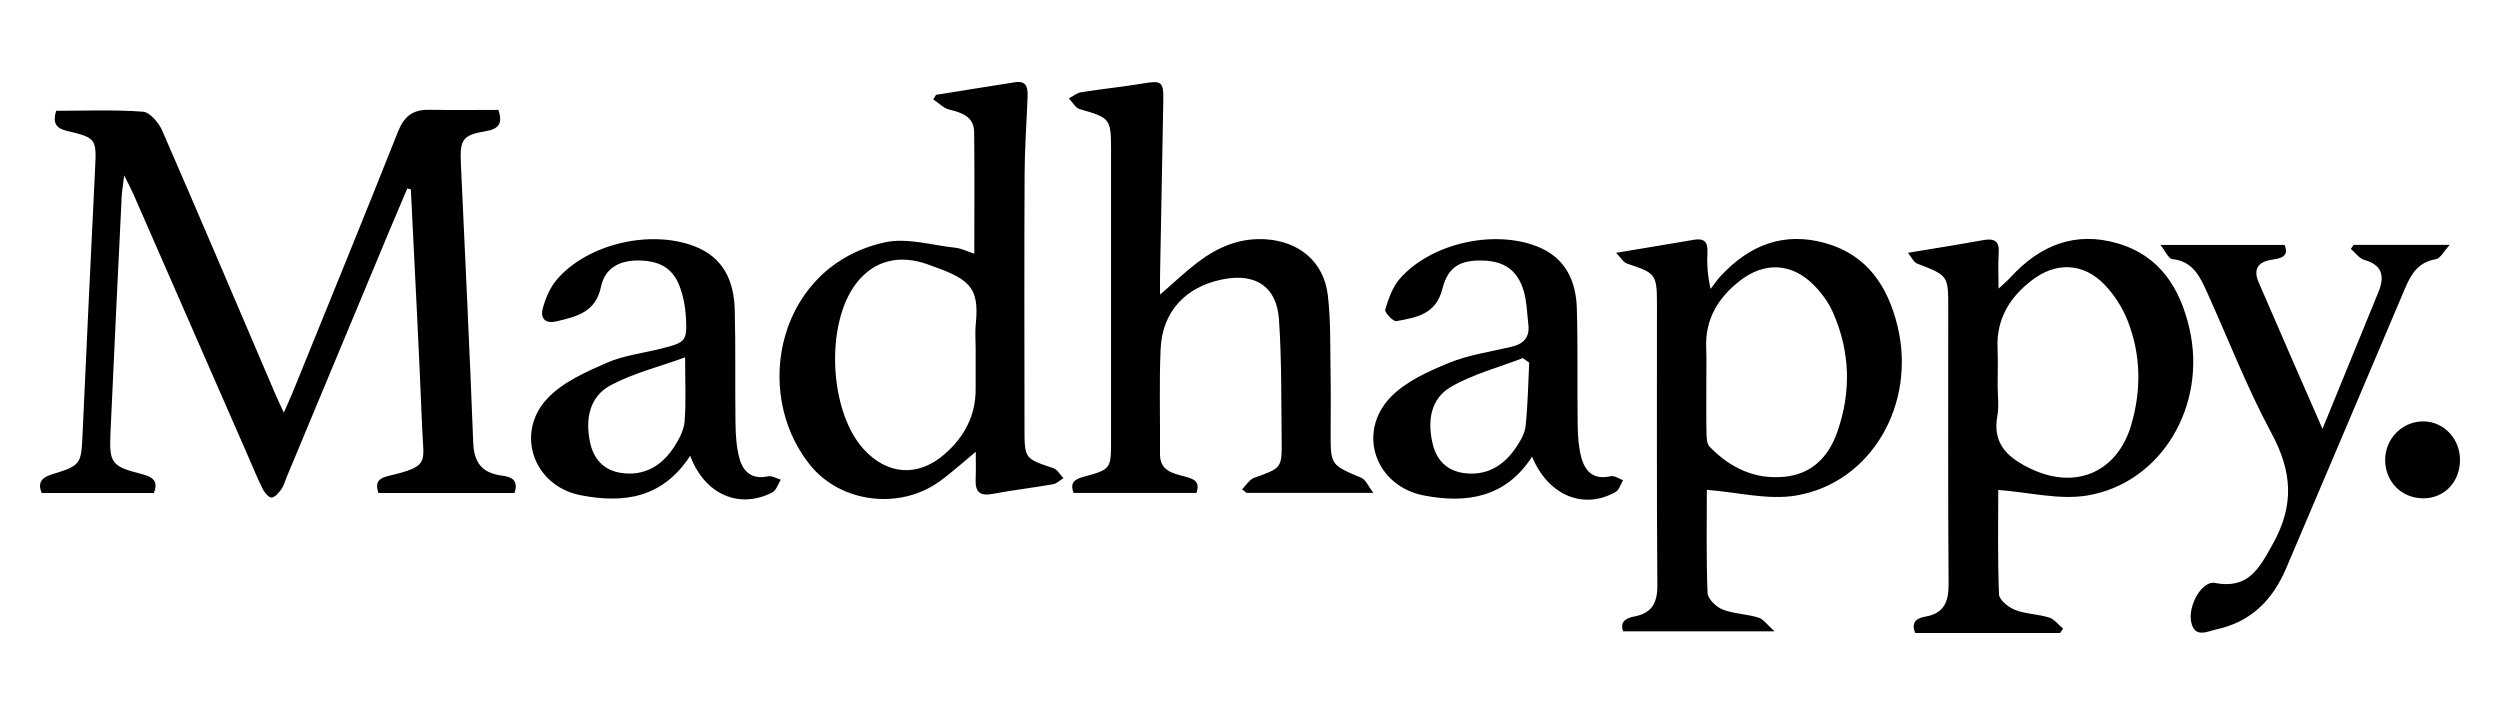
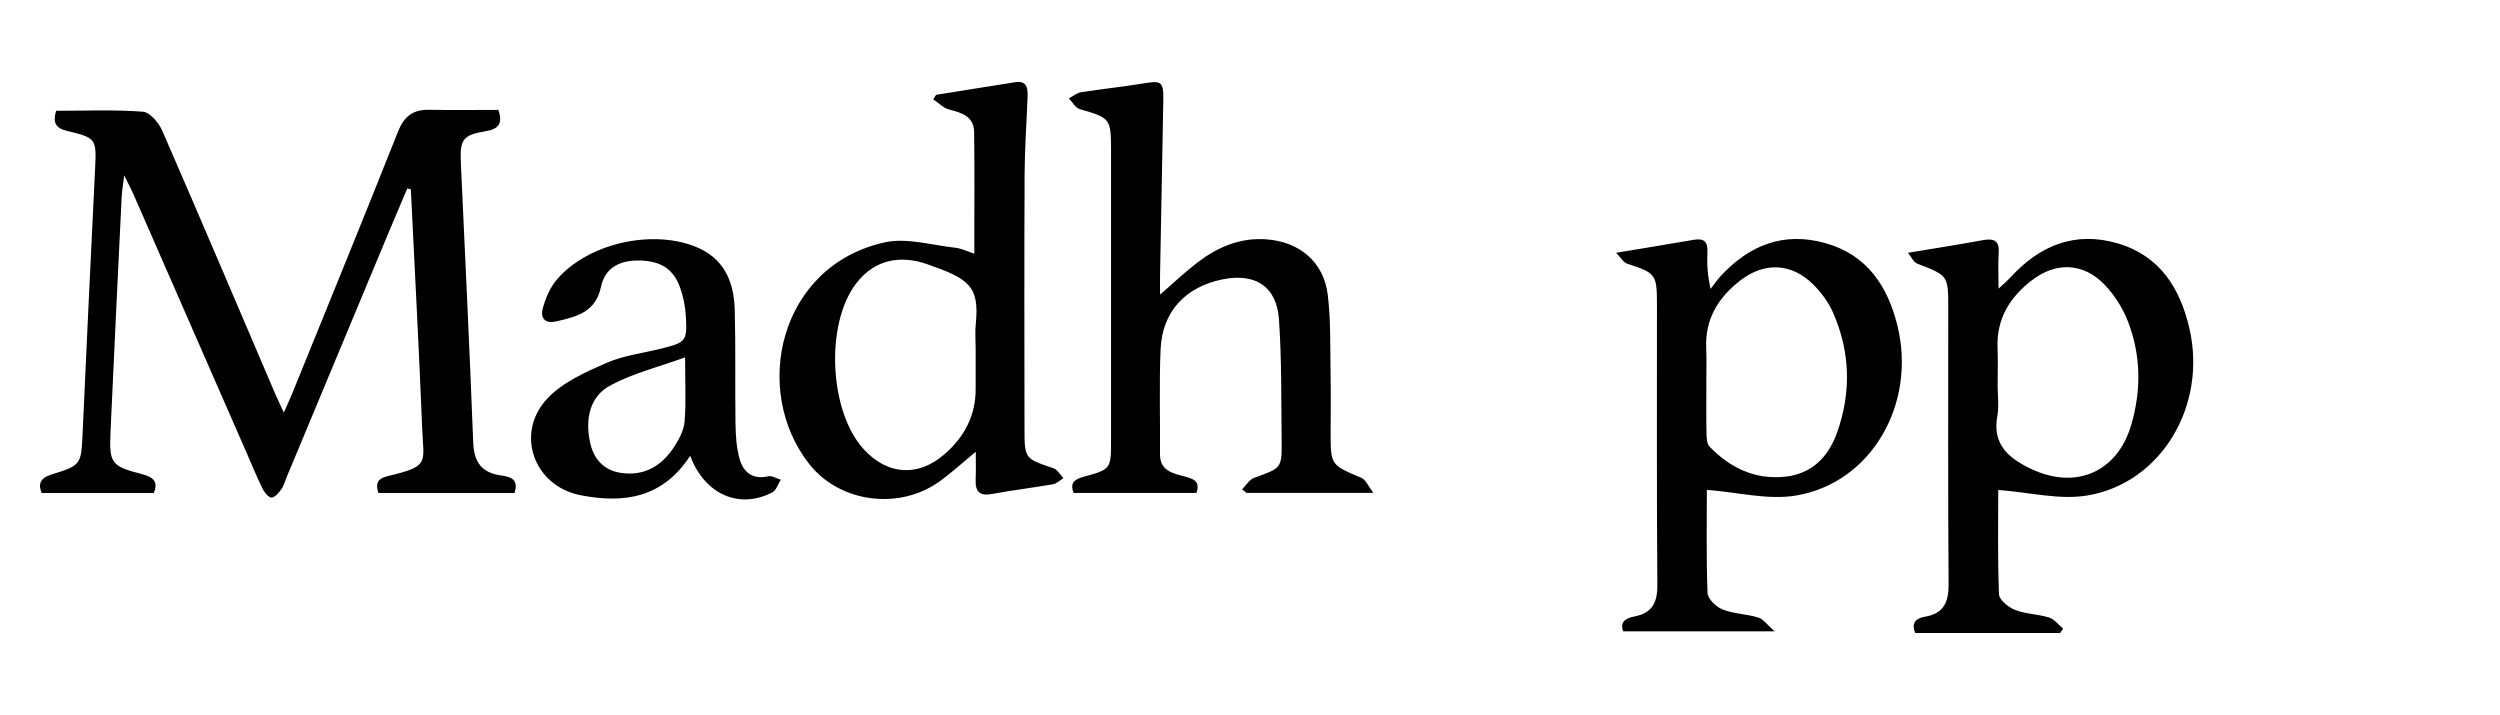
<svg xmlns="http://www.w3.org/2000/svg" id="a" viewBox="0 0 500 143">
  <path d="M81.46 37.7c-1.3 3.07-2.62 6.12-3.9 9.2-6.77 16.23-13.53 32.47-20.3 48.7-.31.75-.51 1.59-.98 2.23-.51.7-1.24 1.61-1.95 1.68-.55.05-1.41-.96-1.77-1.68-1.14-2.29-2.1-4.67-3.13-7.02-7.57-17.29-15.13-34.58-22.7-51.87-.46-1.04-1-2.05-1.89-3.87-.24 1.97-.44 3.07-.5 4.18-.76 15.72-1.54 31.45-2.24 47.18-.28 6.24.16 6.82 6.27 8.39 2.19.56 3.37 1.44 2.39 3.78H8.33c-.83-2.04-.05-3.09 2.06-3.73 5.81-1.78 5.85-2.02 6.12-8.02.8-17.71 1.64-35.41 2.51-53.12.29-5.93.25-6.16-5.62-7.55-2.27-.54-2.89-1.66-2.17-4.02 5.74 0 11.57-.25 17.35.18 1.4.1 3.17 2.2 3.86 3.78 7.64 17.51 15.09 35.1 22.61 52.66.45 1.06.96 2.1 1.71 3.74.73-1.65 1.28-2.82 1.76-4.01 7.05-17.38 14.16-34.73 21.07-52.16 1.22-3.07 2.98-4.45 6.22-4.39 4.65.09 9.31.02 13.87.02.94 2.84-.03 3.84-2.6 4.27-4.54.76-5.12 1.67-4.91 6.33.83 18.64 1.77 37.28 2.47 55.92.15 3.98 1.73 6.07 5.62 6.6 1.87.25 3.56.79 2.63 3.5H75.68c-.57-1.76-.33-2.86 1.91-3.39 8.4-1.99 7.13-2.54 6.85-9.47-.64-15.96-1.5-31.91-2.27-47.86l-.7-.2ZM195.13 90.37c-2.38 1.96-4.71 4.1-7.25 5.93-7.97 5.74-19.82 4.3-25.95-3.4-11.73-14.73-6.16-39.77 15.03-44.43 4.41-.97 9.4.57 14.11 1.08 1.21.13 2.37.72 3.79 1.18 0-8.32.07-16.31-.03-24.3-.04-3.07-2.36-3.88-4.94-4.5-1.18-.28-2.17-1.35-3.25-2.07l.58-.89c5.26-.84 10.52-1.71 15.79-2.52 2.52-.39 2.57 1.35 2.5 3.09-.2 5.12-.57 10.25-.59 15.37-.08 16.91-.04 33.82-.02 50.72 0 6.13.04 6.08 5.8 8.02.8.27 1.33 1.3 1.99 1.98-.69.42-1.34 1.09-2.09 1.22-4.02.71-8.08 1.17-12.08 1.93-2.52.48-3.49-.38-3.39-2.85.08-2.06.02-4.13.02-5.58Zm0-20.66c0-1.63-.14-3.28.02-4.89.81-7.72-1.51-9.11-9.7-11.98-5.28-1.86-10.49-1.01-14.2 3.83-6.25 8.13-5.43 25.58 1.48 33.16 4.72 5.18 10.85 5.62 16.13 1.05 3.98-3.44 6.3-7.74 6.27-13.12-.01-2.68 0-5.36 0-8.04ZM248.4 97.87c.81-.79 1.48-1.96 2.44-2.31 5.48-1.96 5.56-1.9 5.49-7.62-.1-8.04.02-16.09-.54-24.1-.46-6.57-4.74-9.28-11.26-7.97-7.44 1.49-12.09 6.47-12.41 13.97-.3 6.98-.06 13.99-.12 20.98-.03 3.36 2.59 3.85 4.91 4.47 1.8.49 3.2.94 2.38 3.3h-24.57c-.69-1.8-.11-2.67 1.99-3.23 5.53-1.49 5.5-1.59 5.5-7.4V29.89c0-6.17-.23-6.35-6.25-8.06-.87-.25-1.47-1.41-2.19-2.15.81-.42 1.58-1.09 2.44-1.23 4.15-.66 8.33-1.08 12.47-1.77 3.64-.61 4.05-.34 3.98 3.41-.22 11.65-.44 23.3-.65 34.95-.02 1.11 0 2.23 0 3.88 2.83-2.44 5.07-4.59 7.53-6.46 4-3.03 8.42-4.95 13.63-4.6 6.69.45 11.59 4.49 12.39 11.15.61 5.07.46 10.23.55 15.35.08 4.08.02 8.16.02 12.24 0 6.43.02 6.37 6.18 8.99.84.36 1.3 1.6 2.36 2.98h-25.38l-.89-.74ZM324.64 126.29c-.66-1.69.24-2.63 2.24-3 3.44-.64 4.62-2.67 4.59-6.21-.15-18.78-.06-37.55-.08-56.33 0-5.91-.3-6.17-5.94-8.01-.79-.26-1.34-1.28-2.23-2.18 5.67-.94 10.6-1.75 15.53-2.6 1.96-.34 2.84.33 2.74 2.4-.11 2.29-.02 4.58.63 7.42.68-.87 1.3-1.8 2.05-2.6 5.69-6.16 12.57-8.88 20.86-6.57 8.33 2.32 12.49 8.55 14.45 16.5 3.86 15.67-5.2 31.48-20.29 34-5.62.94-11.67-.67-17.82-1.14 0 6.29-.14 13.47.14 20.63.05 1.18 1.73 2.8 3.02 3.3 2.24.88 4.81.89 7.14 1.61 1.04.32 1.81 1.5 3.25 2.76h-30.26Zm16.63-49.36c0 3.26-.04 6.53.03 9.79.02.88.07 2.04.6 2.59 4.08 4.24 9.05 6.64 15.04 6.04 5.49-.55 8.8-4.03 10.54-9.01 2.8-8.03 2.55-16.05-.88-23.84-.91-2.08-2.37-4.05-4-5.65-4.35-4.27-9.72-4.48-14.56-.74-4.38 3.39-7.04 7.7-6.8 13.47.1 2.44.02 4.89.02 7.34ZM381.59 50.56c5.59-.93 10.31-1.67 15-2.53 2.24-.41 3.33.13 3.15 2.62-.15 2.18-.03 4.37-.03 7.08 1-.94 1.75-1.56 2.4-2.27 5.84-6.38 12.9-9.29 21.44-6.78 8.43 2.47 12.48 8.96 14.34 17.04 3.53 15.37-5.57 30.87-20.39 33.37-5.62.95-11.67-.64-17.85-1.1 0 6.35-.14 13.62.15 20.88.04 1.11 1.9 2.6 3.23 3.12 2.14.83 4.59.82 6.8 1.52 1.06.33 1.87 1.45 2.79 2.22l-.6.87h-28.98c-.79-1.91-.02-2.93 2.03-3.28 3.7-.63 4.68-2.93 4.65-6.52-.14-18.43-.06-36.85-.07-55.28 0-6.45-.03-6.41-6.22-8.81-.71-.28-1.13-1.29-1.84-2.15Zm17.94 26.68c0 1.98.3 4.02-.06 5.93-1.06 5.77 2.32 8.52 6.82 10.64 8.86 4.18 17.15.63 19.93-8.75 2.08-7.01 1.99-14.1-.69-20.92-1.04-2.63-2.69-5.22-4.66-7.25-4.26-4.37-9.69-4.54-14.53-.81-4.38 3.38-7.05 7.68-6.83 13.45.1 2.56.02 5.13.02 7.69ZM138.02 91.18c-5.55 8.52-13.37 9.53-21.92 7.86-9.35-1.82-13.17-12.39-6.61-19.36 3.03-3.22 7.58-5.24 11.77-7.08 3.47-1.53 7.42-1.97 11.16-2.92 4.77-1.21 5.04-1.48 4.75-6.45-.12-1.95-.5-3.94-1.17-5.77-1.35-3.74-3.95-5.28-8.14-5.36-3.85-.08-6.87 1.44-7.66 5.25-1.06 5.09-4.85 5.98-8.92 6.92-2.47.57-3.21-.83-2.72-2.62.57-2.06 1.49-4.23 2.88-5.82 6.13-7.07 18.62-9.96 27.42-6.59 5.85 2.23 7.94 6.97 8.09 12.71.2 7.58.04 15.16.15 22.74.03 2.32.18 4.7.77 6.92.73 2.75 2.53 4.37 5.77 3.65.75-.17 1.67.44 2.52.68-.55.86-.9 2.12-1.68 2.53-6.59 3.43-13.54.46-16.43-7.29Zm-1-19.71c-5.3 1.93-10.41 3.18-14.9 5.59-4.19 2.25-5.08 6.65-4.14 11.28.7 3.46 2.77 5.72 6.2 6.24 4.62.7 8.18-1.39 10.64-5.19.99-1.53 1.96-3.34 2.1-5.09.31-3.89.1-7.83.1-12.84Z" />
-   <path d="M306.41 91.34c-5.28 8.17-13.03 9.4-21.61 7.76-9.74-1.86-13.54-12.66-6.59-19.76 3.03-3.09 7.46-5.07 11.58-6.76 3.95-1.62 8.32-2.23 12.53-3.23 2.4-.57 3.67-1.9 3.35-4.46-.27-2.19-.29-4.45-.88-6.54-1.21-4.25-3.87-6.12-8.23-6.24-4.43-.12-6.95 1.16-8.08 5.65-1.3 5.16-5.25 5.74-9.22 6.47-.62.11-2.38-1.76-2.22-2.3.65-2.16 1.45-4.5 2.9-6.16 6.18-7.08 18.68-9.91 27.44-6.5 5.67 2.21 7.82 6.82 7.99 12.43.22 7.69.06 15.39.16 23.09.03 2.2.16 4.46.7 6.58.74 2.9 2.49 4.68 5.93 3.87.71-.17 1.63.51 2.45.8-.48.8-.76 1.94-1.47 2.34-6.39 3.65-13.51.74-16.72-7.04Zm-.56-18.81-1.29-.91c-4.81 1.86-9.93 3.19-14.35 5.74-4.12 2.37-4.77 6.87-3.67 11.44.79 3.3 2.93 5.36 6.2 5.81 4.47.62 7.94-1.38 10.4-5.02.9-1.32 1.82-2.87 1.98-4.39.45-4.2.51-8.45.72-12.68ZM432.08 48.99h24.83c1 2.25-.76 2.7-2.36 2.92-2.93.39-3.97 1.89-2.82 4.55 4.08 9.5 8.25 18.96 12.77 29.31 3.98-9.74 7.6-18.55 11.19-27.37 1.25-3.07.87-5.37-2.83-6.42-1.02-.29-1.8-1.45-2.69-2.2.19-.27.38-.53.56-.8h19.22c-1.2 1.29-1.88 2.71-2.78 2.86-3.55.59-4.97 3-6.21 5.94-7.88 18.67-15.84 37.3-23.76 55.95-2.67 6.29-7.07 10.68-13.9 12.14-1.74.37-4.41 1.89-5.07-1.51-.65-3.34 2.22-8.24 4.7-7.77 6.75 1.28 8.87-2.83 11.66-7.84 4.31-7.74 3.84-14.42-.27-22.06-4.9-9.1-8.65-18.83-12.92-28.27-1.41-3.11-2.82-6.17-6.95-6.6-.73-.08-1.32-1.52-2.37-2.83ZM484.52 99.66c-4.25-.06-7.45-3.32-7.49-7.61-.03-4.33 3.46-7.84 7.73-7.77 4.08.06 7.31 3.56 7.24 7.85-.08 4.4-3.25 7.6-7.48 7.54Z" />
</svg>